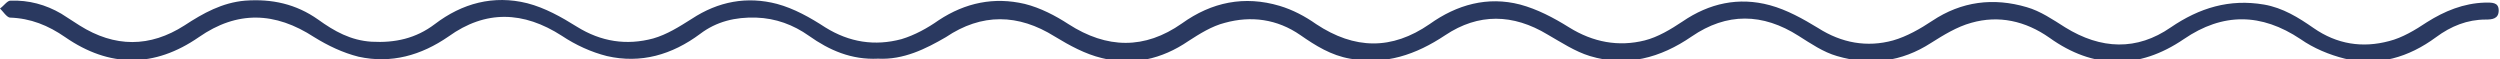
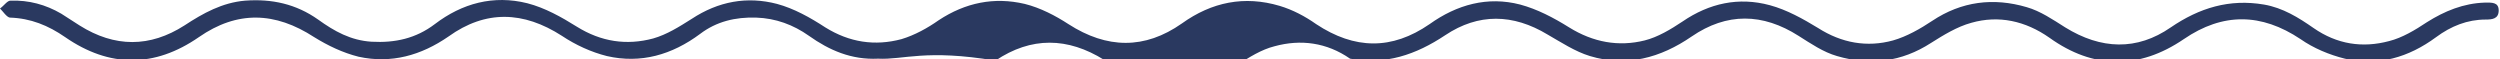
<svg xmlns="http://www.w3.org/2000/svg" version="1.1" id="_Слой_2" x="0px" y="0px" viewBox="0 0 383.5 9.1" style="enable-background:new 0 0 383.5 9.1;" xml:space="preserve">
  <style type="text/css"> .st0{fill:#2A3960;} </style>
  <g id="_Слой_1-2">
    <g id="_6efR95">
-       <path class="st0" d="M134.7,9c-4.1,0.2-7.5-1.3-10.6-3.5c-2.4-1.7-5.1-2.7-8.1-2.8c-3.2-0.1-6.1,0.6-8.6,2.5 c-4.3,3.2-9.1,4.6-14.3,3.4c-2.4-0.6-4.8-1.7-6.9-3.1c-5.9-3.8-11.7-4-17.4,0.1C64.6,8.5,60,9.8,55,8.7c-2.4-0.6-4.7-1.7-6.8-3 c-6-3.9-11.8-4.1-17.7,0c-6.8,4.7-13.7,4.7-20.5,0c-2.6-1.8-5.3-2.9-8.5-3C1,2.6,0.5,1.8,0,1.3c0.6-0.4,1.1-1.2,1.6-1.2 C4.4,0,7,0.7,9.4,2.1c0.9,0.6,1.9,1.2,2.8,1.8c5.4,3.4,10.8,3.4,16.1,0c2.9-1.9,5.8-3.5,9.3-3.8c4.1-0.3,7.8,0.5,11.2,2.9 c2.5,1.8,5,3.2,8.2,3.4c3.6,0.2,6.8-0.5,9.7-2.7c4.2-3.2,9-4.5,14.2-3.2c2.7,0.7,5.2,2.1,7.6,3.6c3.7,2.3,7.6,2.9,11.7,1.8 c2.1-0.6,4-1.8,5.9-3c4.1-2.7,8.5-3.5,13.1-2.3c2.6,0.7,5.1,2.1,7.4,3.6c3.7,2.3,7.6,2.9,11.7,1.8c2-0.6,4-1.7,5.7-2.9 c4.1-2.7,8.5-3.6,13.2-2.5c2.4,0.6,4.7,1.8,6.7,3.1c5.9,3.8,11.7,3.9,17.4-0.1c4.6-3.3,9.6-4.3,15-2.7c2,0.6,3.9,1.6,5.6,2.8 c5.9,3.9,11.6,4,17.4,0c4.2-3,8.9-4.3,13.9-3c2.6,0.7,5.1,2,7.5,3.5c3.7,2.3,7.6,3,11.6,2c2-0.5,4-1.7,5.8-2.9 c4.1-2.8,8.6-3.8,13.4-2.5c2.6,0.7,5.1,2.1,7.4,3.5c3.6,2.3,7.5,3,11.5,1.9c2.1-0.6,4.2-1.8,6-3c4.5-3,9.4-3.6,14.5-2.1 c2.1,0.6,4,1.9,5.9,3.1c5.5,3.4,11,3.6,16.2,0c4.4-3,9-4.4,14.3-3.5c2.9,0.5,5.3,2,7.6,3.6c3.6,2.5,7.5,3.1,11.6,2 c2-0.5,4-1.7,5.8-2.9c2.7-1.7,5.6-2.9,8.9-3c1,0,2.1-0.1,2.1,1.2s-1,1.4-2,1.4c-2.8,0-5.3,1-7.6,2.7c-4.2,3.1-8.9,4.5-14,3.3 c-2.4-0.6-4.8-1.6-6.8-3c-6-4-11.9-4.1-17.9,0c-6.9,4.7-13.9,4.6-20.6-0.2c-3.7-2.6-7.8-3.5-12-2.3c-2.2,0.6-4.3,1.9-6.2,3.1 c-4.5,2.9-9.3,3.5-14.4,2c-2.1-0.6-4-1.9-5.9-3.1c-5.5-3.5-11-3.6-16.4,0.1c-4.8,3.3-10,4.7-15.6,3c-2.3-0.7-4.4-2.1-6.5-3.3 c-5.3-3.2-10.6-3.3-15.7,0.1c-4.5,3-9.2,4.6-14.6,3.6c-2.9-0.5-5.3-2-7.6-3.6c-3.6-2.5-7.6-3-11.6-1.9c-2,0.5-3.9,1.7-5.6,2.8 c-4.1,2.8-8.6,3.8-13.3,2.6c-2.5-0.6-4.9-1.9-7.2-3.3c-5.6-3.5-11.2-3.6-16.7,0.1C142,7.5,138.6,9.2,134.7,9L134.7,9z" />
+       <path class="st0" d="M134.7,9c-4.1,0.2-7.5-1.3-10.6-3.5c-2.4-1.7-5.1-2.7-8.1-2.8c-3.2-0.1-6.1,0.6-8.6,2.5 c-4.3,3.2-9.1,4.6-14.3,3.4c-2.4-0.6-4.8-1.7-6.9-3.1c-5.9-3.8-11.7-4-17.4,0.1C64.6,8.5,60,9.8,55,8.7c-2.4-0.6-4.7-1.7-6.8-3 c-6-3.9-11.8-4.1-17.7,0c-6.8,4.7-13.7,4.7-20.5,0c-2.6-1.8-5.3-2.9-8.5-3C1,2.6,0.5,1.8,0,1.3c0.6-0.4,1.1-1.2,1.6-1.2 C4.4,0,7,0.7,9.4,2.1c0.9,0.6,1.9,1.2,2.8,1.8c5.4,3.4,10.8,3.4,16.1,0c2.9-1.9,5.8-3.5,9.3-3.8c4.1-0.3,7.8,0.5,11.2,2.9 c2.5,1.8,5,3.2,8.2,3.4c3.6,0.2,6.8-0.5,9.7-2.7c4.2-3.2,9-4.5,14.2-3.2c2.7,0.7,5.2,2.1,7.6,3.6c3.7,2.3,7.6,2.9,11.7,1.8 c2.1-0.6,4-1.8,5.9-3c4.1-2.7,8.5-3.5,13.1-2.3c2.6,0.7,5.1,2.1,7.4,3.6c3.7,2.3,7.6,2.9,11.7,1.8c2-0.6,4-1.7,5.7-2.9 c4.1-2.7,8.5-3.6,13.2-2.5c2.4,0.6,4.7,1.8,6.7,3.1c5.9,3.8,11.7,3.9,17.4-0.1c4.6-3.3,9.6-4.3,15-2.7c2,0.6,3.9,1.6,5.6,2.8 c5.9,3.9,11.6,4,17.4,0c4.2-3,8.9-4.3,13.9-3c2.6,0.7,5.1,2,7.5,3.5c3.7,2.3,7.6,3,11.6,2c2-0.5,4-1.7,5.8-2.9 c4.1-2.8,8.6-3.8,13.4-2.5c2.6,0.7,5.1,2.1,7.4,3.5c3.6,2.3,7.5,3,11.5,1.9c2.1-0.6,4.2-1.8,6-3c4.5-3,9.4-3.6,14.5-2.1 c2.1,0.6,4,1.9,5.9,3.1c5.5,3.4,11,3.6,16.2,0c4.4-3,9-4.4,14.3-3.5c2.9,0.5,5.3,2,7.6,3.6c3.6,2.5,7.5,3.1,11.6,2 c2-0.5,4-1.7,5.8-2.9c2.7-1.7,5.6-2.9,8.9-3c1,0,2.1-0.1,2.1,1.2s-1,1.4-2,1.4c-2.8,0-5.3,1-7.6,2.7c-4.2,3.1-8.9,4.5-14,3.3 c-2.4-0.6-4.8-1.6-6.8-3c-6-4-11.9-4.1-17.9,0c-6.9,4.7-13.9,4.6-20.6-0.2c-3.7-2.6-7.8-3.5-12-2.3c-2.2,0.6-4.3,1.9-6.2,3.1 c-4.5,2.9-9.3,3.5-14.4,2c-2.1-0.6-4-1.9-5.9-3.1c-5.5-3.5-11-3.6-16.4,0.1c-4.8,3.3-10,4.7-15.6,3c-2.3-0.7-4.4-2.1-6.5-3.3 c-5.3-3.2-10.6-3.3-15.7,0.1c-4.5,3-9.2,4.6-14.6,3.6c-3.6-2.5-7.6-3-11.6-1.9c-2,0.5-3.9,1.7-5.6,2.8 c-4.1,2.8-8.6,3.8-13.3,2.6c-2.5-0.6-4.9-1.9-7.2-3.3c-5.6-3.5-11.2-3.6-16.7,0.1C142,7.5,138.6,9.2,134.7,9L134.7,9z" />
    </g>
  </g>
</svg>